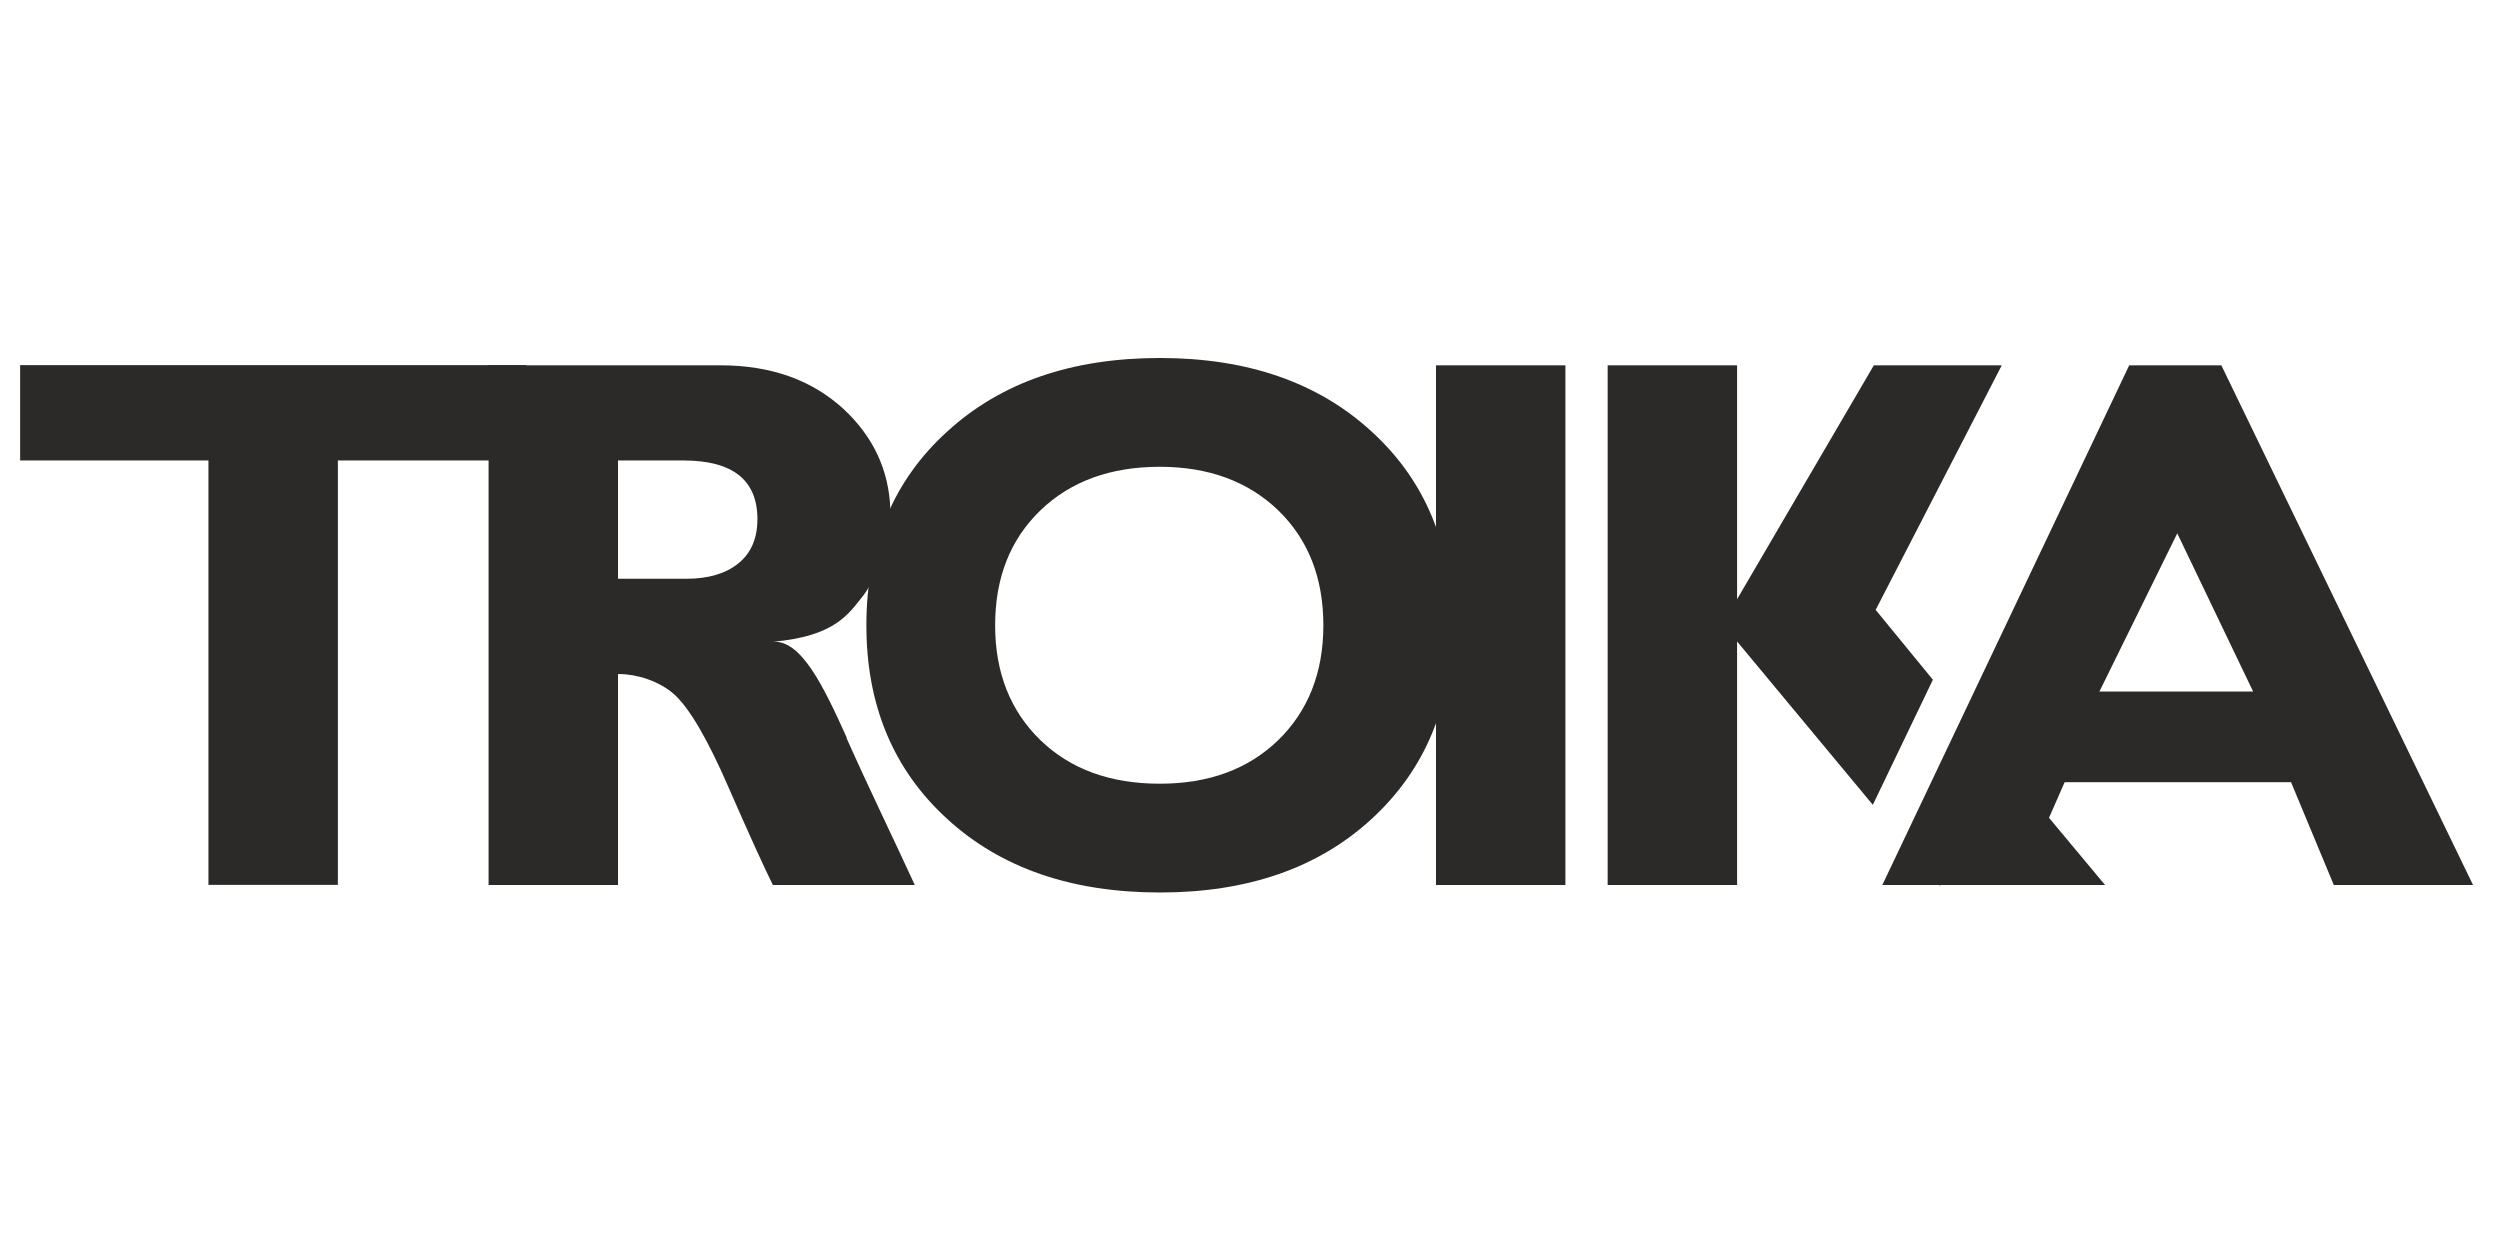
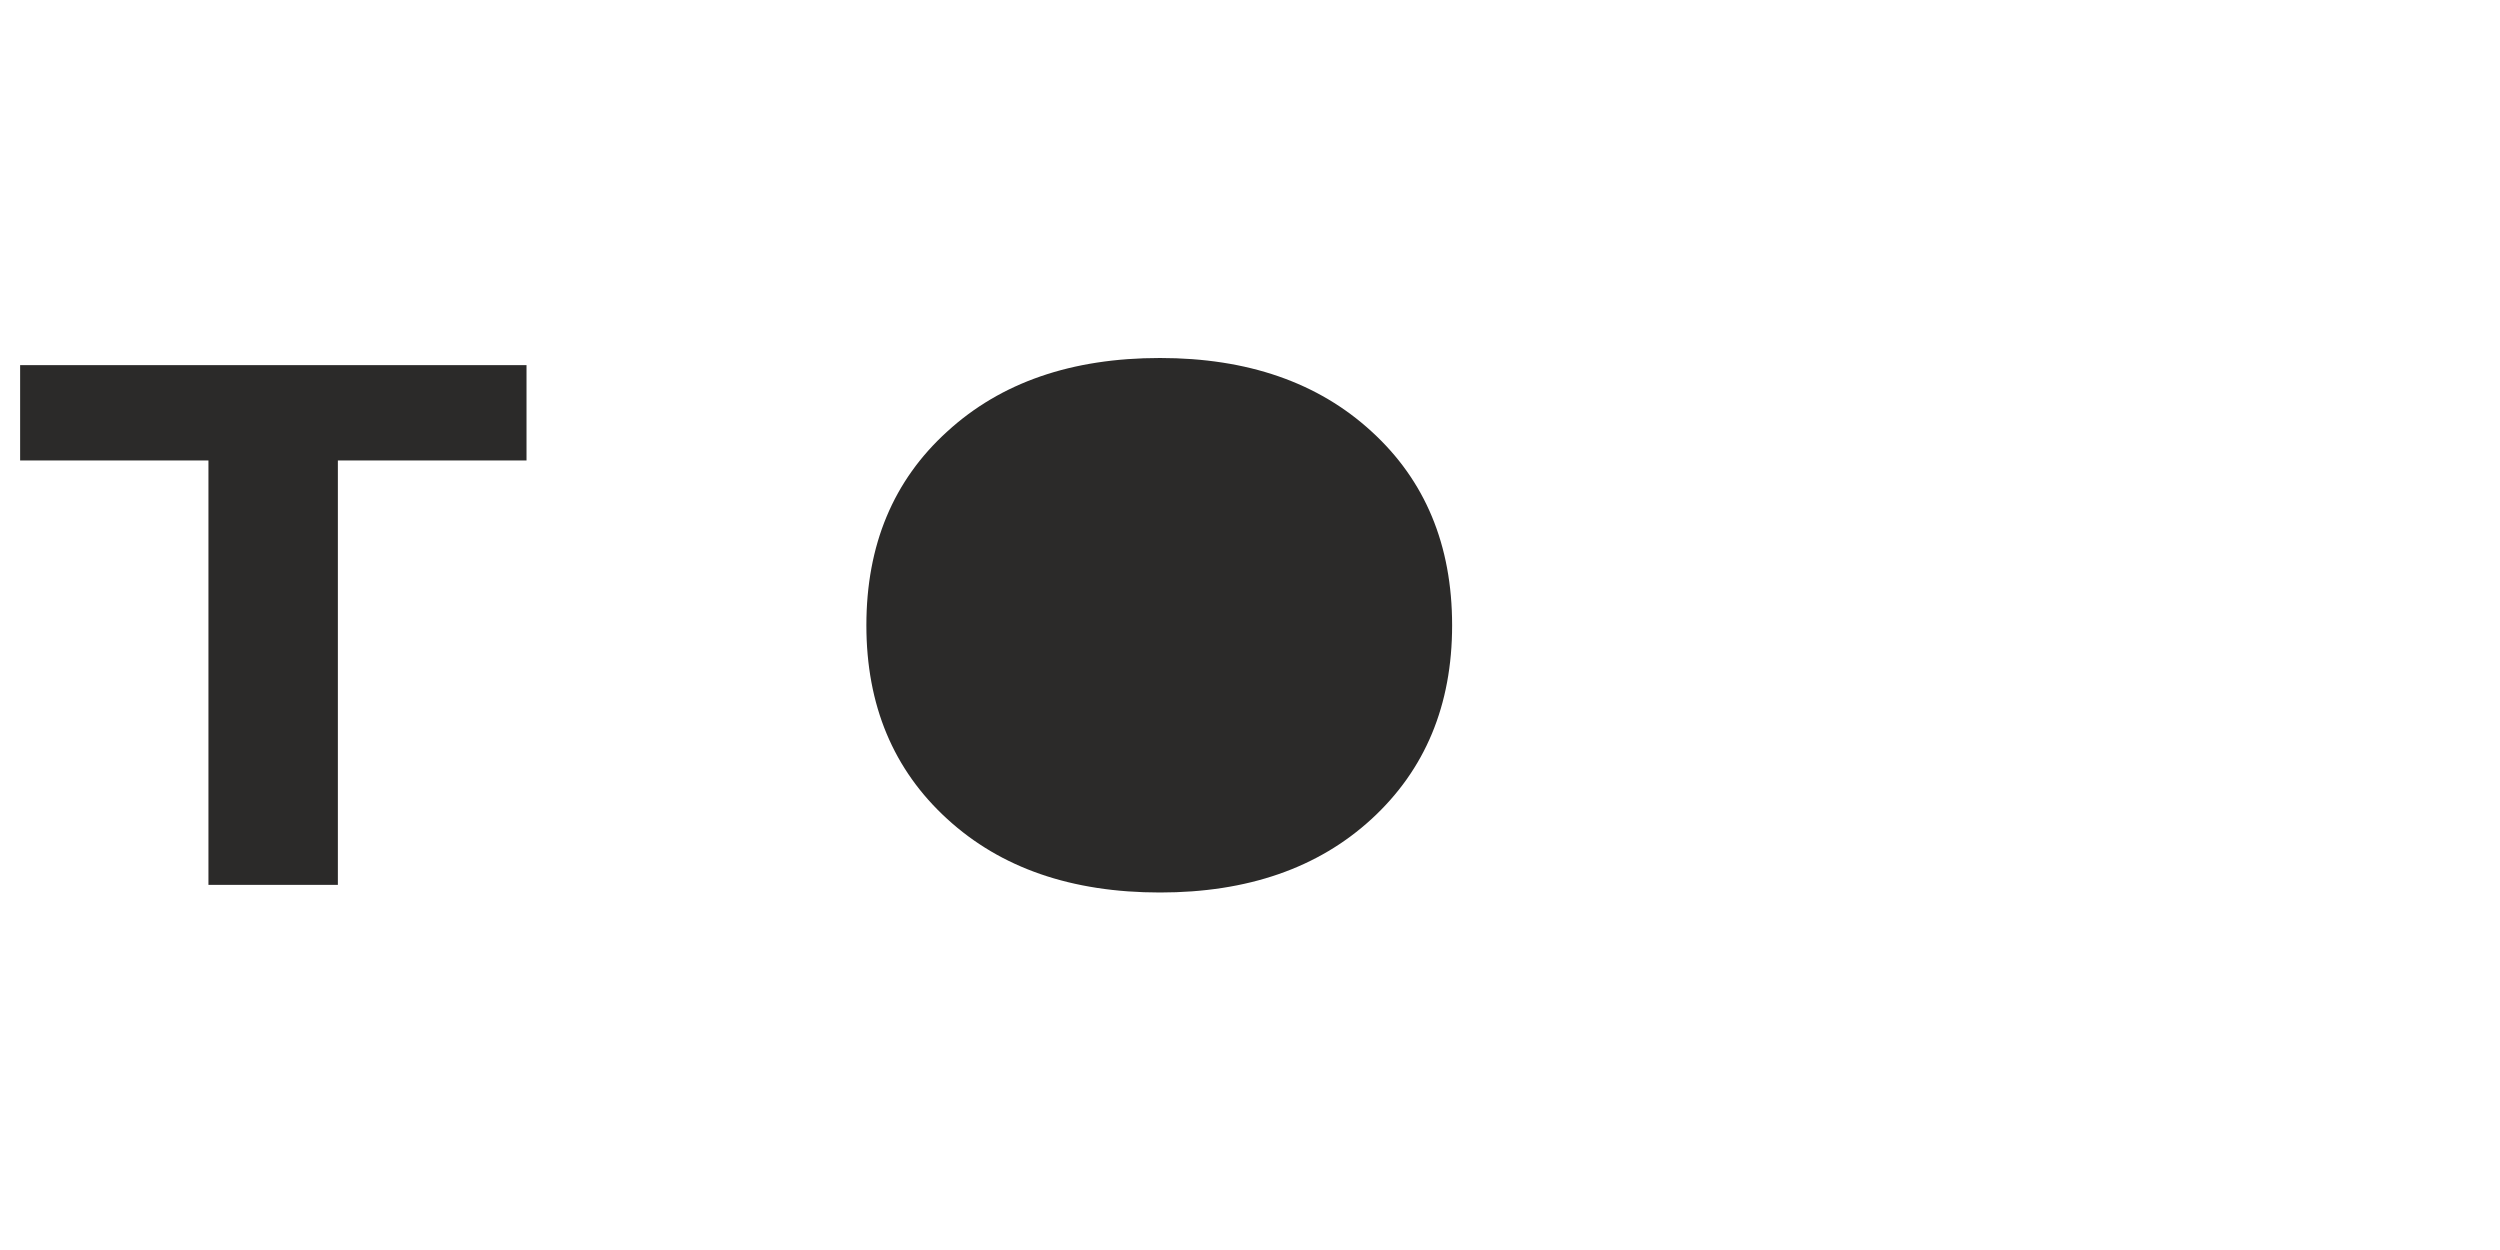
<svg xmlns="http://www.w3.org/2000/svg" xml:space="preserve" width="150px" height="75px" version="1.1" style="shape-rendering:geometricPrecision; text-rendering:geometricPrecision; image-rendering:optimizeQuality; fill-rule:evenodd; clip-rule:evenodd" viewBox="0 0 150 75.14">
  <defs>
    <style type="text/css">
   
    .fil0 {fill:#2B2A29}
   
  </style>
  </defs>
  <g id="Слой_x0020_1">
    <g id="_2107107431024">
      <g>
-         <path class="fil0" d="M126.06 41.57l4.68 -9.51 4.56 9.51 -9.24 0zm7.33 -19.61l-5.54 0 -14.84 31.24 3.42 0 0.04 0.04 0.03 -0.04 9.9 0 -3.37 -4.04 0.94 -2.14 13.61 0 2.57 6.18 8.37 0 -15.13 -31.24 0 0zm-20.78 14.7l7.58 -14.7 -7.69 0 -8.22 14.06 0 -14.06 -7.78 0 0 31.24 7.78 0 0 -14.64 8.16 9.82 3.61 -7.52 -3.44 -4.2zm-26.43 16.54l7.78 0 0 -31.24 -7.78 0 0 31.24zm-41.94 -19.33c-0.77,0.62 -1.81,0.92 -3.12,0.92l-4.11 0 0 -7.11 3.93 0c2.97,0 4.45,1.18 4.45,3.53 0,1.15 -0.38,2.04 -1.15,2.66l0 0zm6.52 10.47c-1.41,-3.12 -2.75,-5.91 -4.47,-5.76 3.79,-0.33 4.58,-1.68 5.47,-2.79 0,0 0.64,-0.78 1.14,-2.37 0.49,-1.59 0.48,-2.83 0.48,-2.83 -0.09,-2.33 -1.02,-4.34 -2.82,-6.01 -1.9,-1.74 -4.36,-2.62 -7.38,-2.62l-13.95 0 0 31.24 7.78 0 0 -12.68 0.08 0c1.03,0 2.4,0.41 3.31,1.23 0.9,0.82 1.99,2.67 3.25,5.57 1.26,2.89 2.16,4.85 2.67,5.88l8.53 0c-1.31,-2.85 -2.84,-5.99 -4.11,-8.85l0.02 -0.01zm0 0l0 0 0 0z" />
-       </g>
+         </g>
      <g>
-         <path class="fil0" d="M31.51 21.95l-30.44 0 0 5.73 11.32 0 0 25.51 7.78 0 0 -25.51 11.34 0 0 -5.73zm45.19 22.54c-1.81,1.75 -4.18,2.62 -7.13,2.62 -2.97,0 -5.36,-0.87 -7.17,-2.62 -1.81,-1.76 -2.72,-4.06 -2.72,-6.9 0,-2.86 0.91,-5.16 2.72,-6.91 1.81,-1.74 4.2,-2.62 7.17,-2.62 2.95,0 5.32,0.88 7.13,2.62 1.8,1.75 2.71,4.05 2.71,6.91 0,2.84 -0.91,5.14 -2.71,6.9l0 0zm5.61 -18.55c-3.21,-2.95 -7.46,-4.42 -12.72,-4.42 -5.31,0 -9.57,1.47 -12.79,4.42 -3.24,2.94 -4.86,6.82 -4.86,11.65 0,4.8 1.62,8.68 4.86,11.64 3.22,2.95 7.48,4.42 12.79,4.42 5.26,0 9.51,-1.47 12.72,-4.42 3.22,-2.96 4.84,-6.84 4.84,-11.64 0,-4.83 -1.62,-8.71 -4.84,-11.65z" />
+         <path class="fil0" d="M31.51 21.95l-30.44 0 0 5.73 11.32 0 0 25.51 7.78 0 0 -25.51 11.34 0 0 -5.73zm45.19 22.54l0 0zm5.61 -18.55c-3.21,-2.95 -7.46,-4.42 -12.72,-4.42 -5.31,0 -9.57,1.47 -12.79,4.42 -3.24,2.94 -4.86,6.82 -4.86,11.65 0,4.8 1.62,8.68 4.86,11.64 3.22,2.95 7.48,4.42 12.79,4.42 5.26,0 9.51,-1.47 12.72,-4.42 3.22,-2.96 4.84,-6.84 4.84,-11.64 0,-4.83 -1.62,-8.71 -4.84,-11.65z" />
      </g>
    </g>
  </g>
</svg>